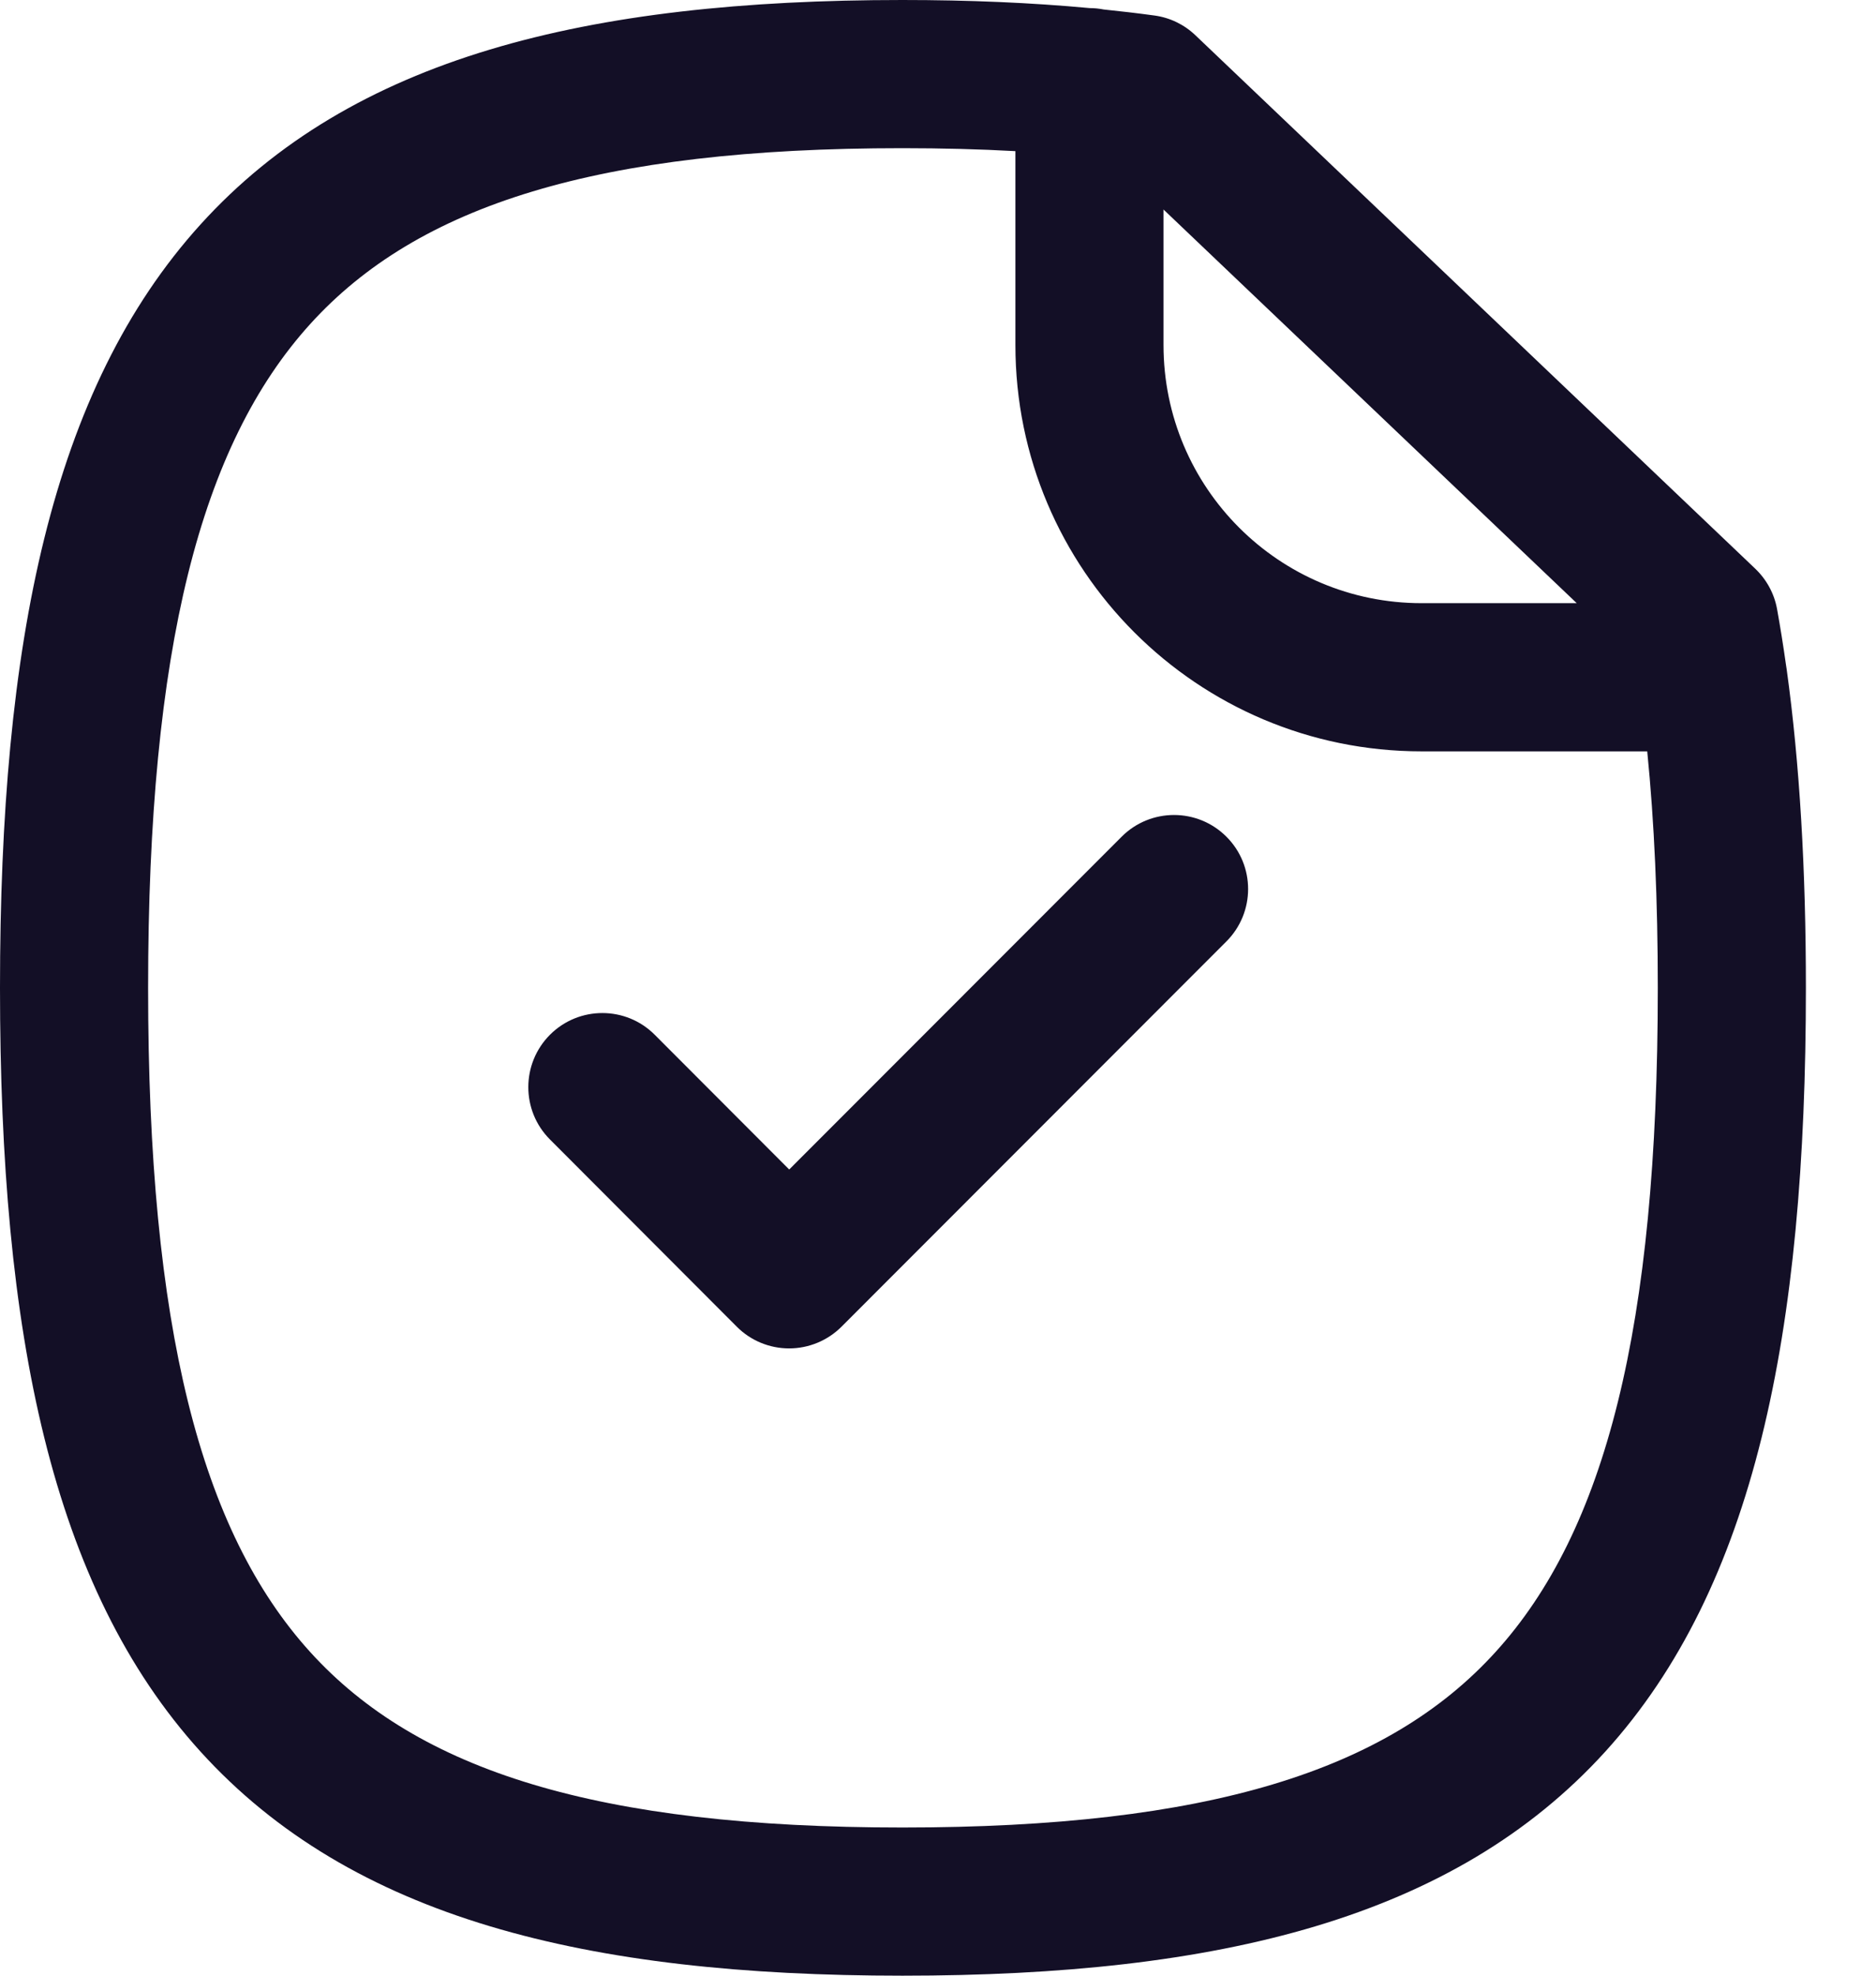
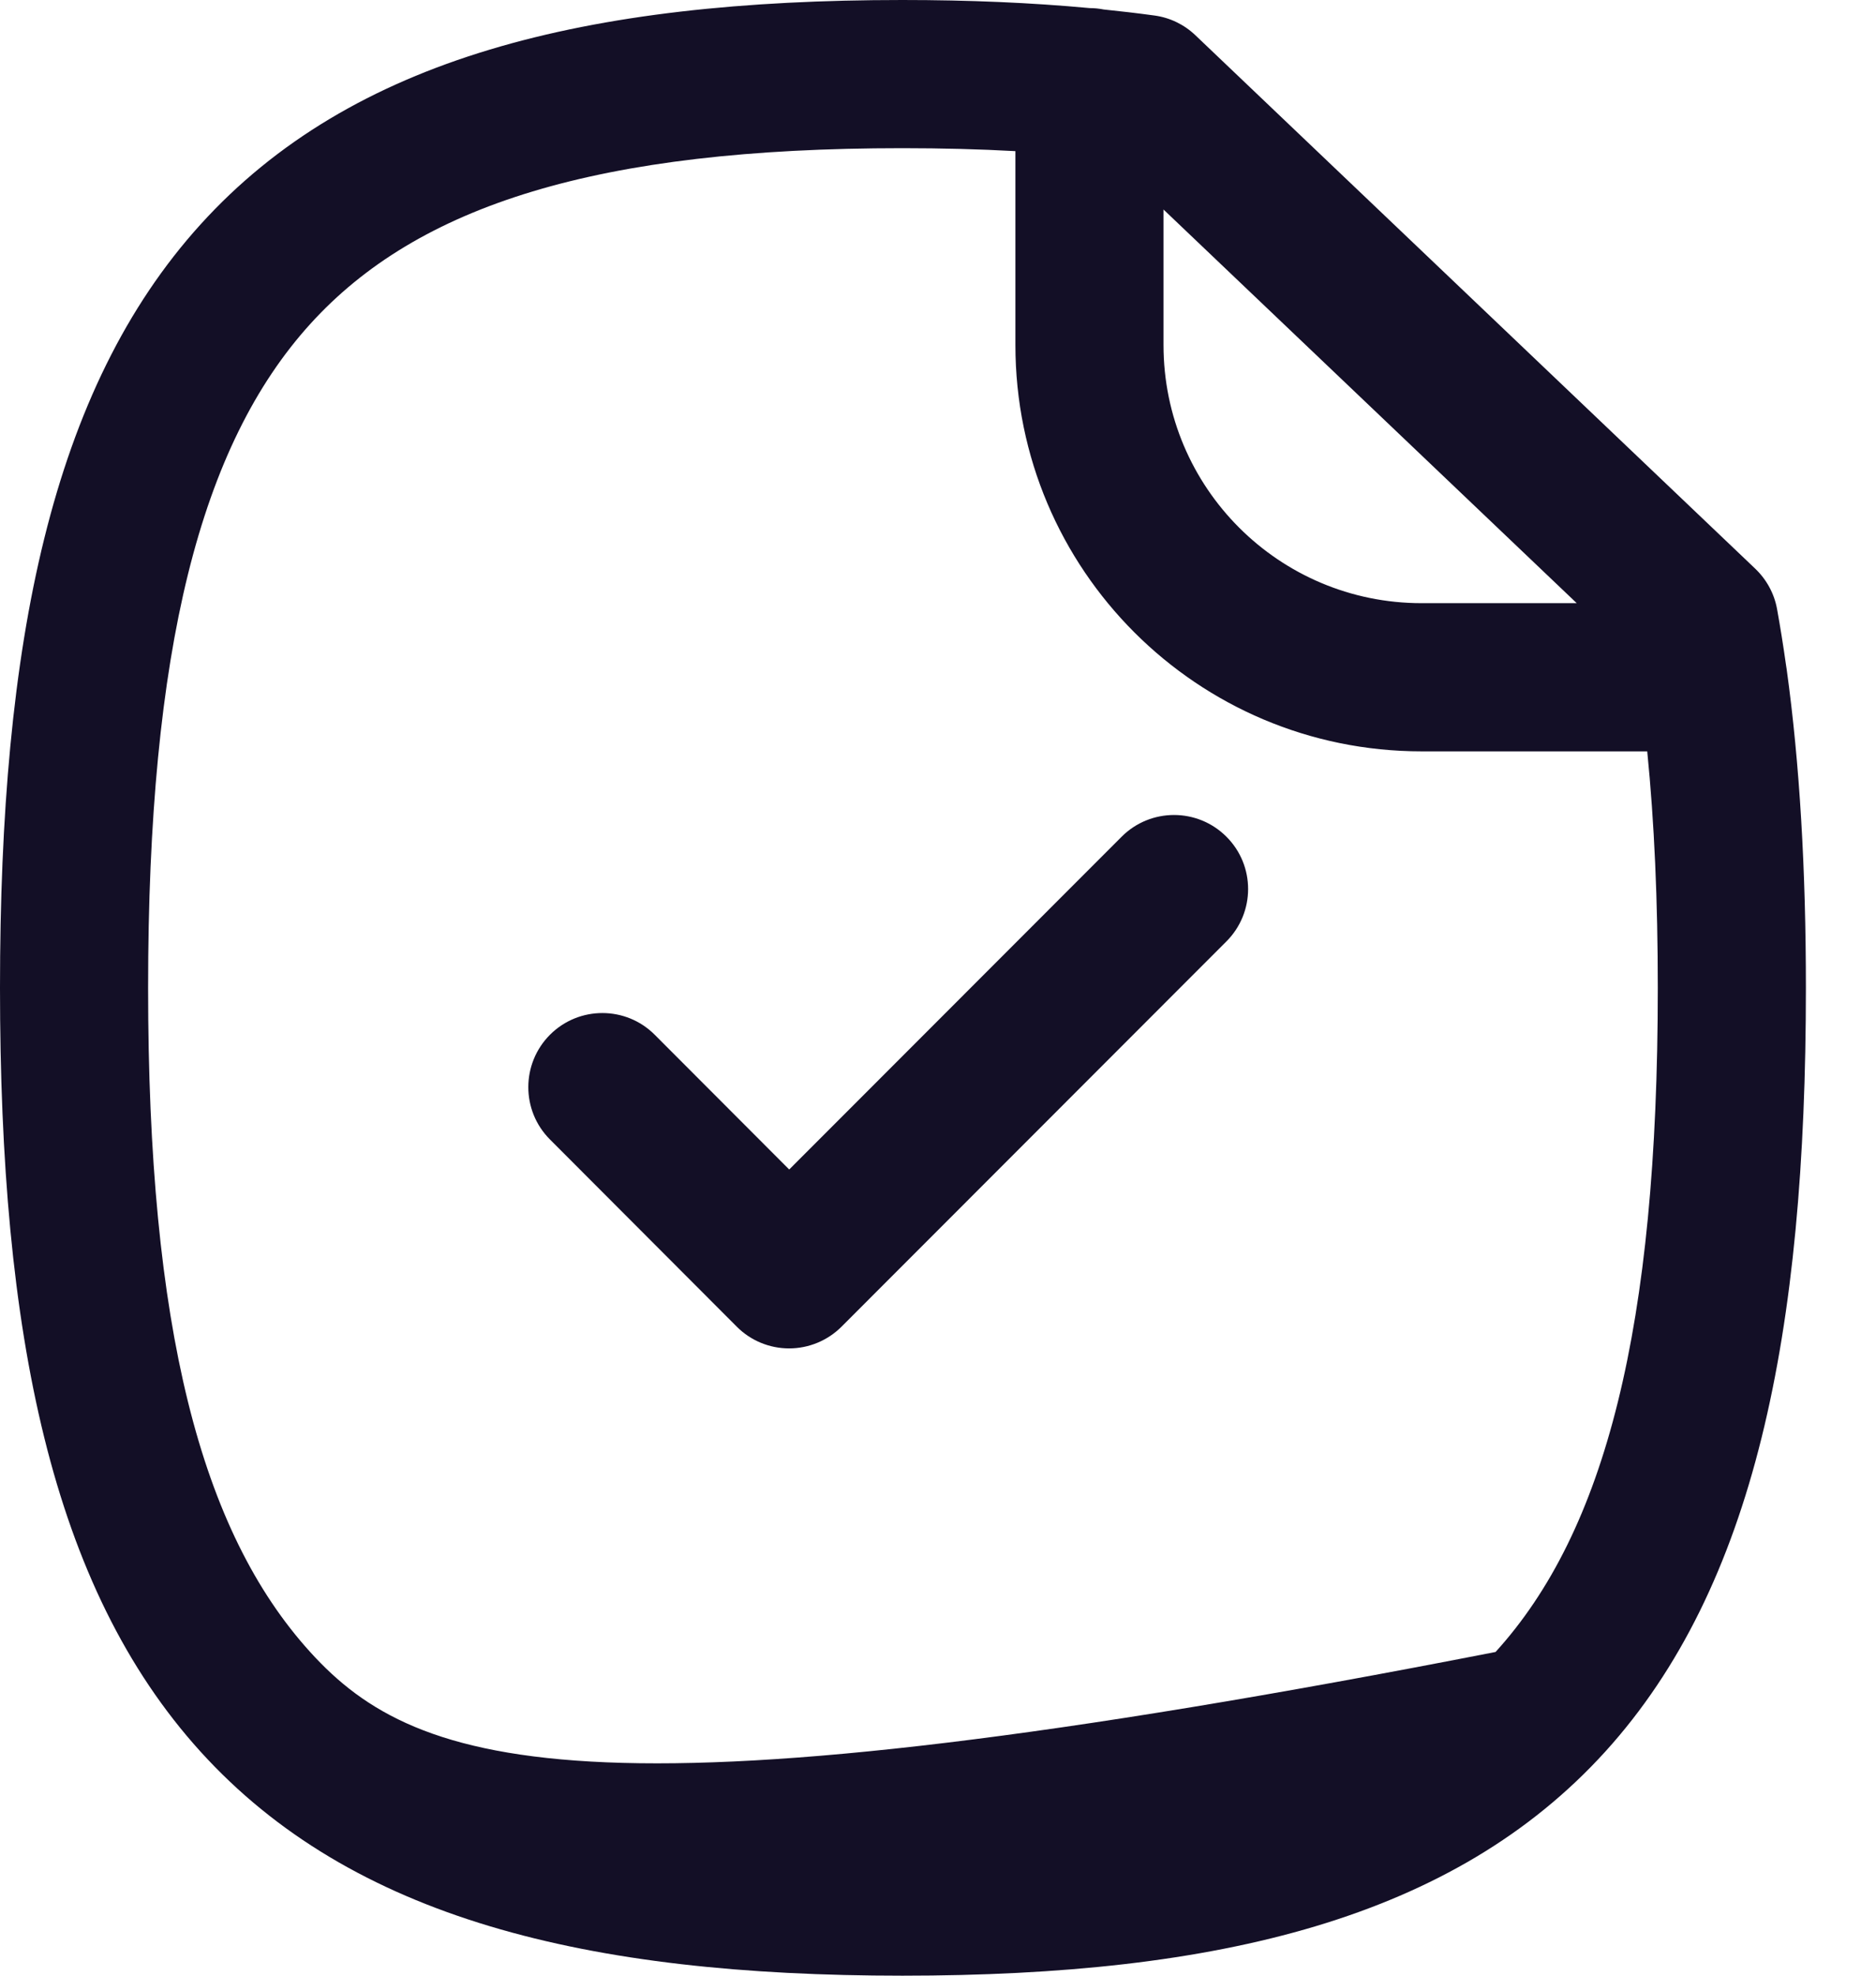
<svg xmlns="http://www.w3.org/2000/svg" width="19" height="20" viewBox="0 0 19 20" fill="none">
-   <path fill-rule="evenodd" clip-rule="evenodd" d="M2.031 2.272C3.562 0.583 5.938 0 9.14 0C9.812 0 10.445 0.027 11.037 0.082C11.085 0.082 11.132 0.087 11.178 0.096C11.353 0.114 11.524 0.134 11.692 0.157C11.848 0.178 11.993 0.248 12.107 0.357L17.777 5.757C17.892 5.867 17.97 6.01 17.998 6.166C18.031 6.349 18.061 6.536 18.088 6.728C18.091 6.743 18.093 6.758 18.095 6.773C18.228 7.734 18.29 8.809 18.29 10C18.29 13.5 17.771 16.065 16.258 17.732C14.724 19.42 12.346 20 9.14 20C5.939 20 3.563 19.42 2.031 17.732C0.519 16.065 0 13.5 0 10C0 6.505 0.519 3.94 2.031 2.272ZM9.14 1.5C9.54 1.5 9.922 1.51 10.284 1.53V3.493C10.284 5.766 12.126 7.606 14.398 7.606H16.683C16.755 8.324 16.79 9.12 16.79 10C16.79 13.44 16.259 15.5 15.147 16.723C14.056 17.925 12.234 18.5 9.14 18.5C6.051 18.5 4.232 17.925 3.142 16.724C2.031 15.5 1.5 13.44 1.5 10C1.5 6.565 2.031 4.505 3.142 3.28C4.233 2.077 6.052 1.5 9.14 1.5ZM11.784 2.121L15.969 6.106H14.398C12.954 6.106 11.784 4.937 11.784 3.493V2.121ZM12.421 9.53C12.714 9.237 12.714 8.762 12.421 8.47C12.128 8.177 11.653 8.177 11.36 8.47L7.993 11.839L6.631 10.475C6.339 10.182 5.864 10.182 5.571 10.474C5.278 10.767 5.277 11.242 5.57 11.535L7.462 13.43C7.602 13.571 7.793 13.65 7.992 13.65C8.191 13.65 8.382 13.571 8.523 13.43L12.421 9.53Z" fill="#130F26" />
+   <path fill-rule="evenodd" clip-rule="evenodd" d="M2.031 2.272C3.562 0.583 5.938 0 9.14 0C9.812 0 10.445 0.027 11.037 0.082C11.085 0.082 11.132 0.087 11.178 0.096C11.353 0.114 11.524 0.134 11.692 0.157C11.848 0.178 11.993 0.248 12.107 0.357L17.777 5.757C17.892 5.867 17.97 6.01 17.998 6.166C18.031 6.349 18.061 6.536 18.088 6.728C18.091 6.743 18.093 6.758 18.095 6.773C18.228 7.734 18.29 8.809 18.29 10C18.29 13.5 17.771 16.065 16.258 17.732C14.724 19.42 12.346 20 9.14 20C5.939 20 3.563 19.42 2.031 17.732C0.519 16.065 0 13.5 0 10C0 6.505 0.519 3.94 2.031 2.272ZM9.14 1.5C9.54 1.5 9.922 1.51 10.284 1.53V3.493C10.284 5.766 12.126 7.606 14.398 7.606H16.683C16.755 8.324 16.79 9.12 16.79 10C16.79 13.44 16.259 15.5 15.147 16.723C6.051 18.5 4.232 17.925 3.142 16.724C2.031 15.5 1.5 13.44 1.5 10C1.5 6.565 2.031 4.505 3.142 3.28C4.233 2.077 6.052 1.5 9.14 1.5ZM11.784 2.121L15.969 6.106H14.398C12.954 6.106 11.784 4.937 11.784 3.493V2.121ZM12.421 9.53C12.714 9.237 12.714 8.762 12.421 8.47C12.128 8.177 11.653 8.177 11.36 8.47L7.993 11.839L6.631 10.475C6.339 10.182 5.864 10.182 5.571 10.474C5.278 10.767 5.277 11.242 5.57 11.535L7.462 13.43C7.602 13.571 7.793 13.65 7.992 13.65C8.191 13.65 8.382 13.571 8.523 13.43L12.421 9.53Z" fill="#130F26" />
</svg>